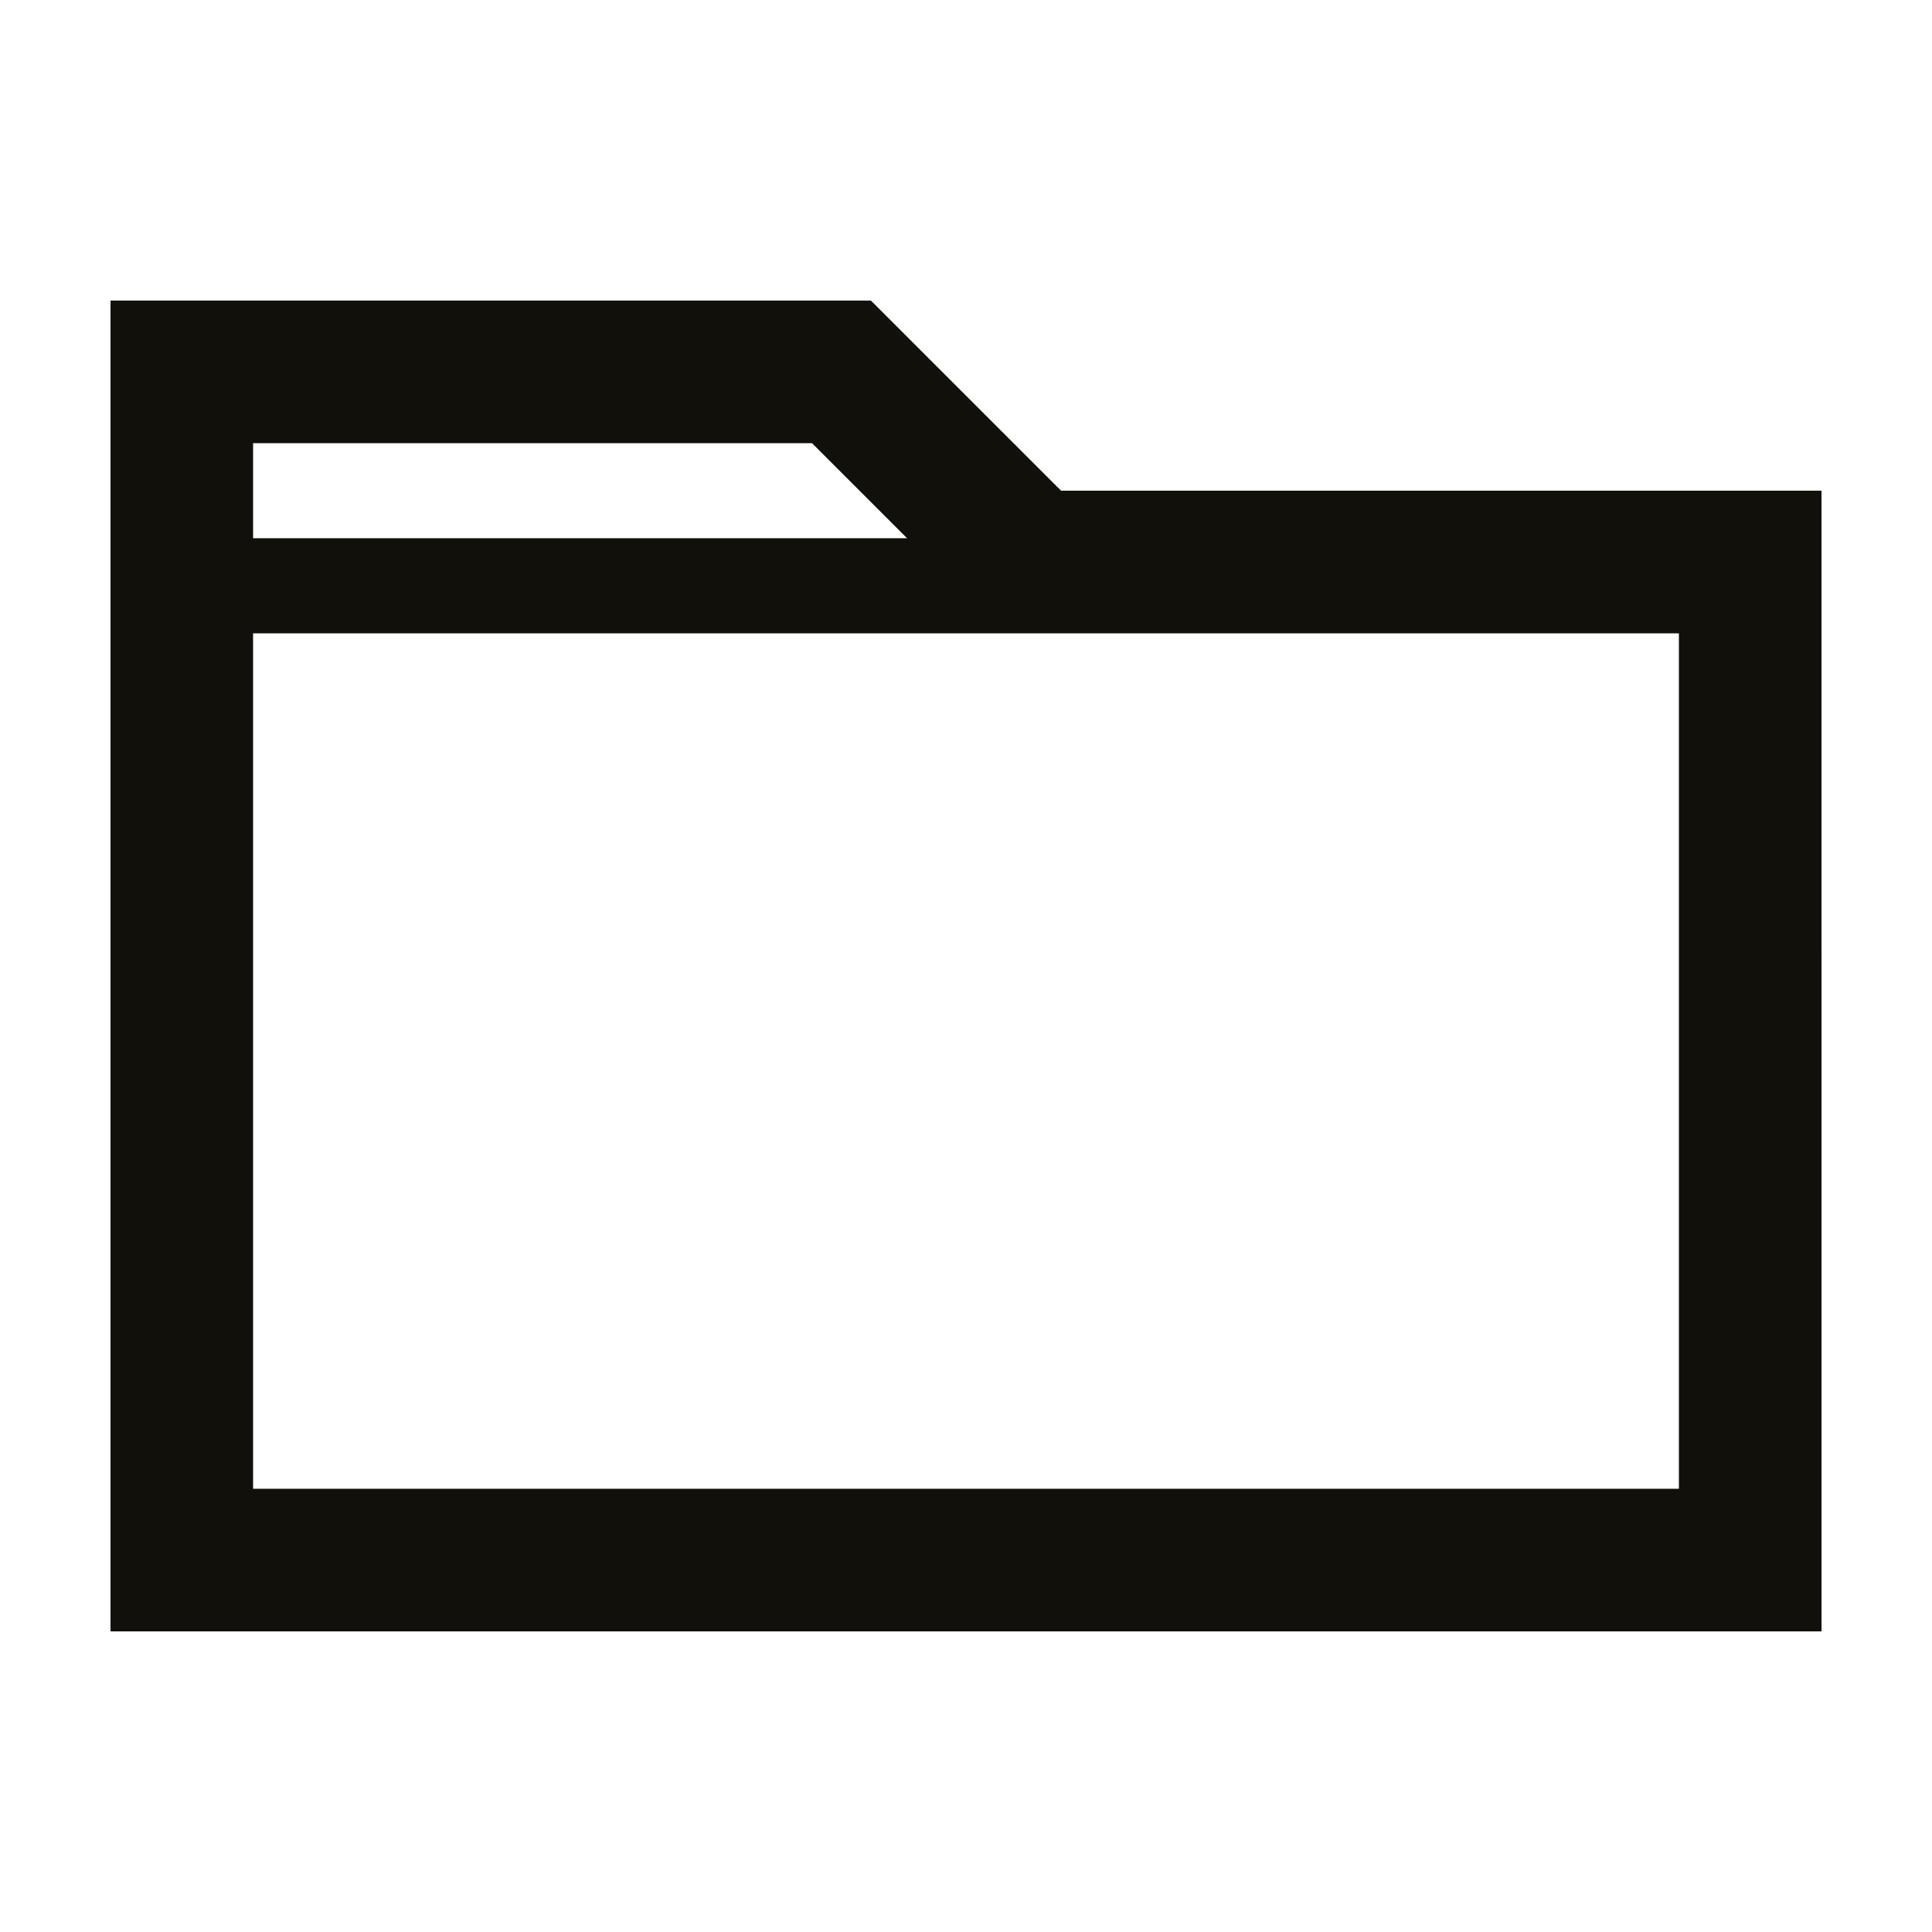
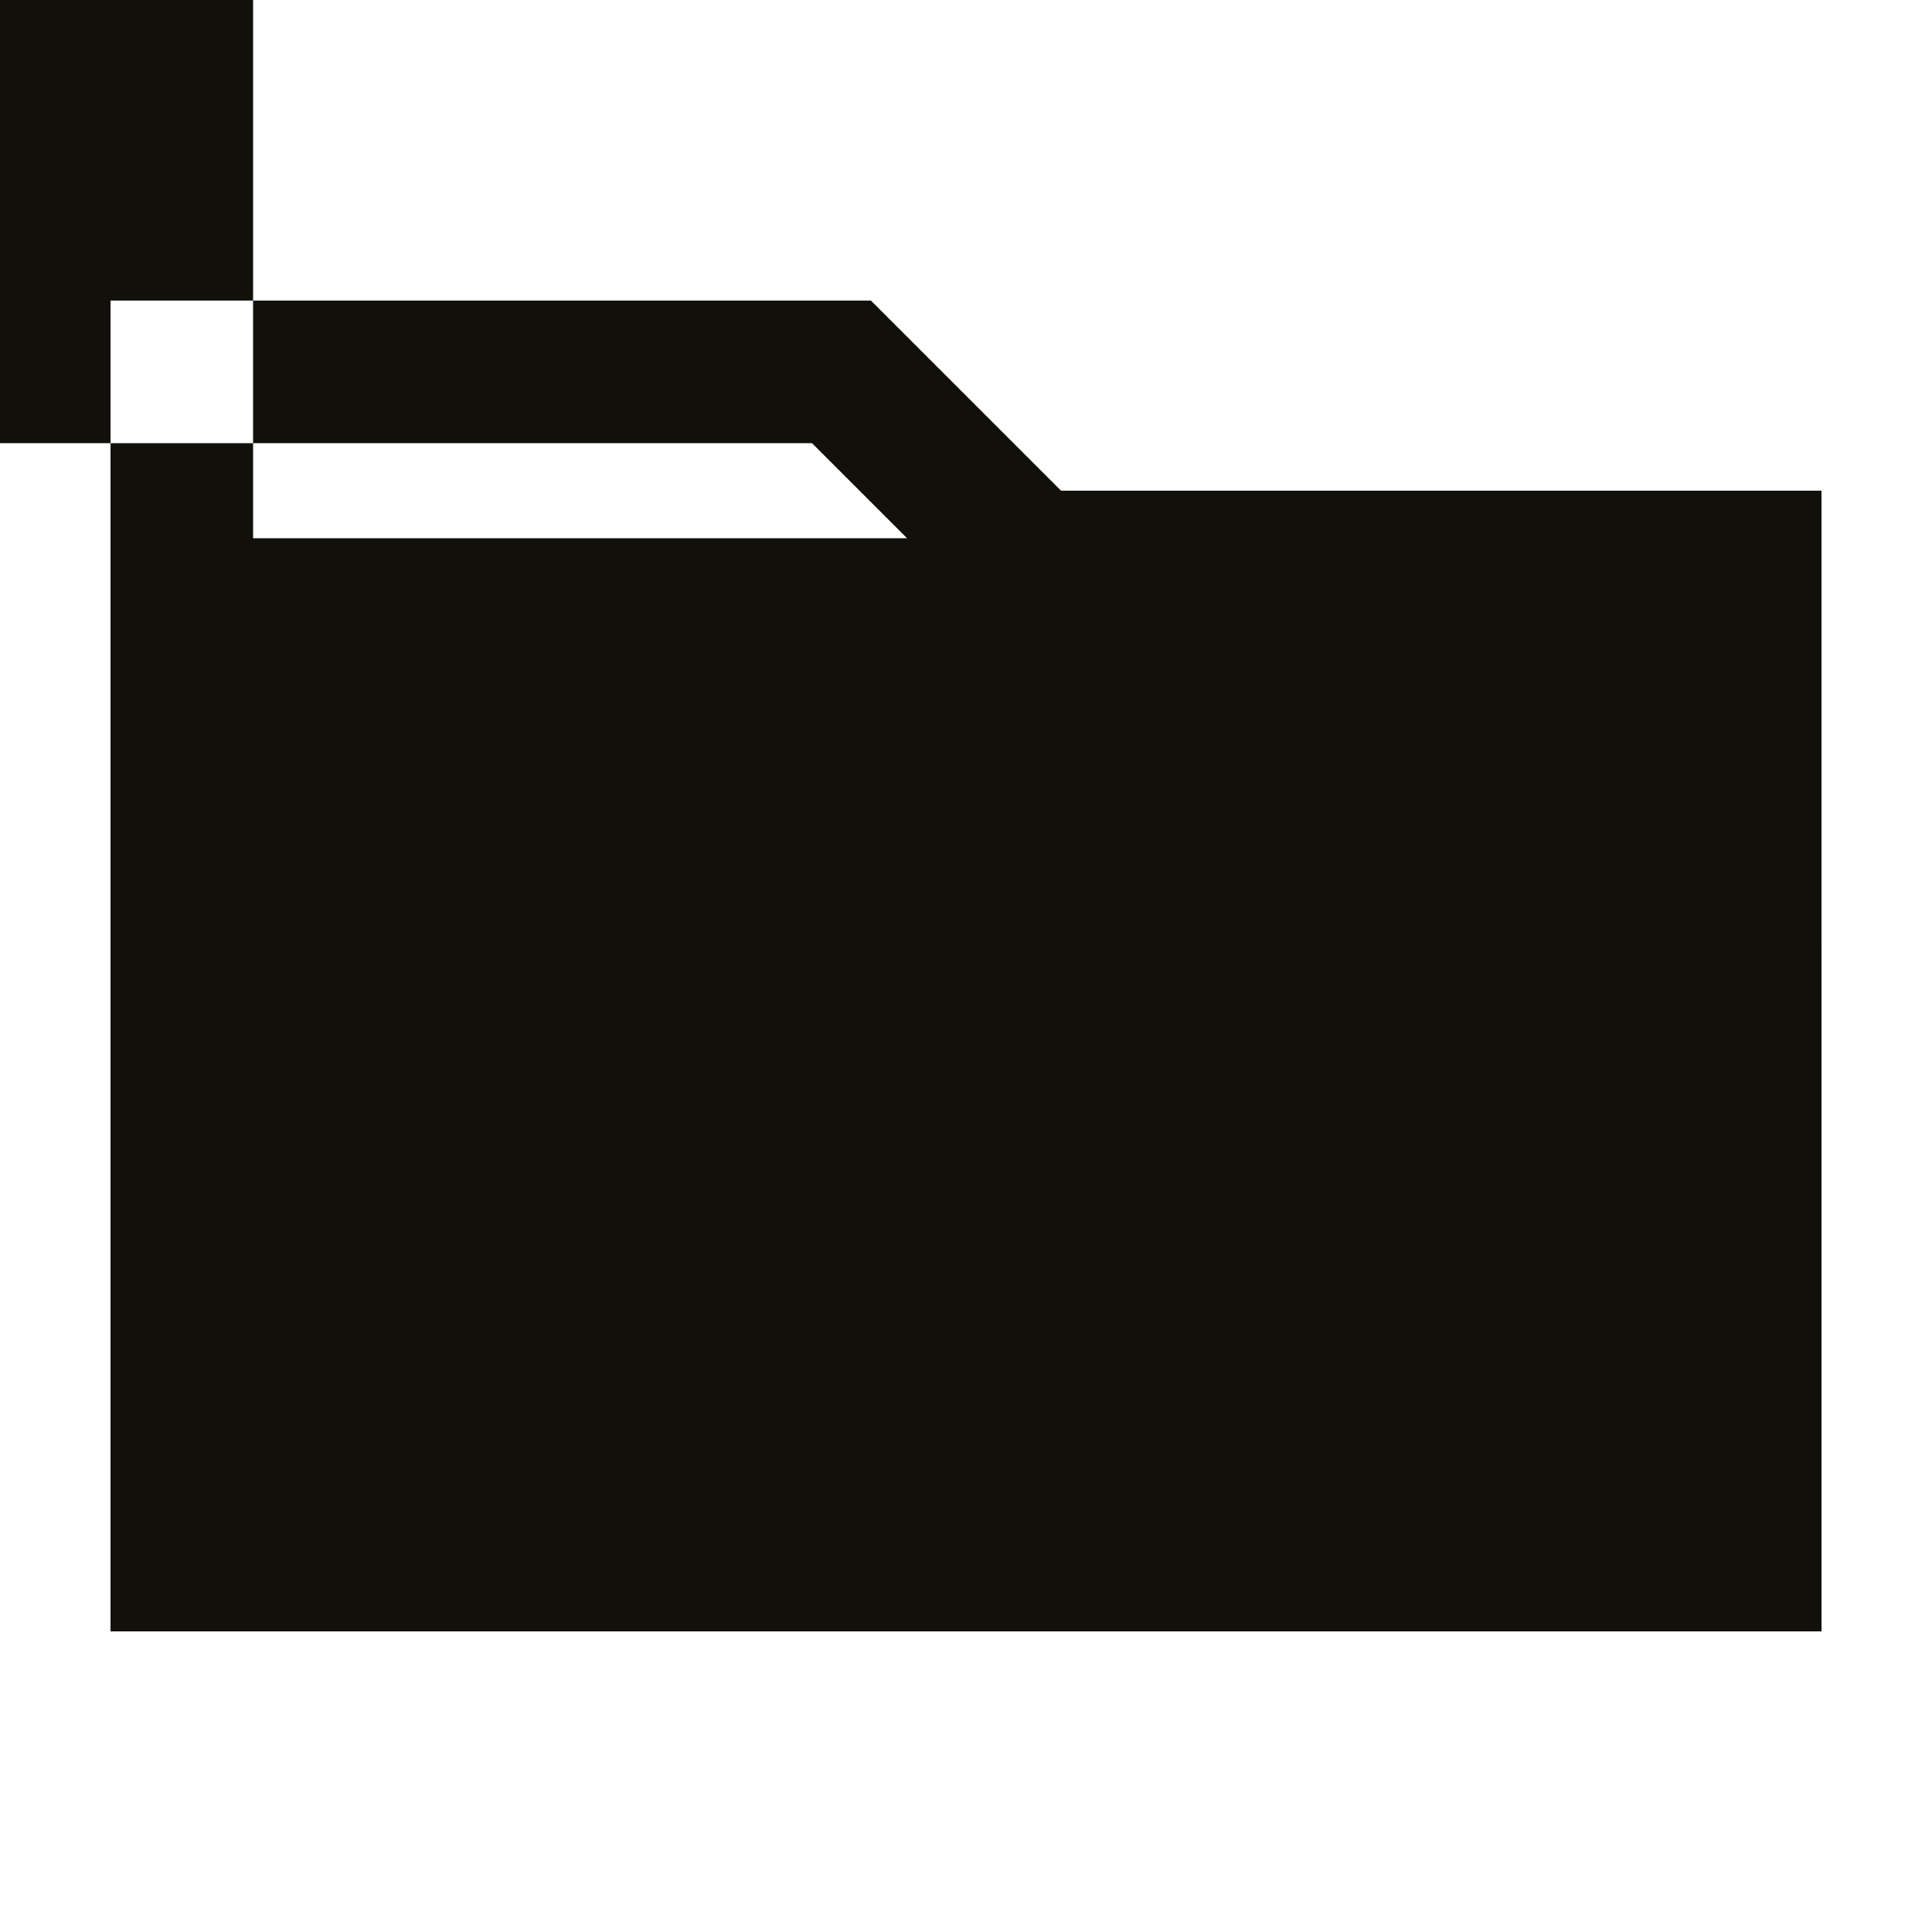
<svg xmlns="http://www.w3.org/2000/svg" width="800px" height="800px" version="1.1" viewBox="144 144 512 512">
-   <path d="m374.81 223.66h-201.52v352.67h453.43l-0.004-302.29h-201.52zm-163.74 37.785h148.12l25.191 25.191h-173.31zm377.86 277.1h-377.86v-226.71h377.86z" fill="#12100a" />
+   <path d="m374.81 223.66h-201.52v352.67h453.43l-0.004-302.29h-201.52zm-163.74 37.785h148.12l25.191 25.191h-173.31zh-377.86v-226.71h377.86z" fill="#12100a" />
</svg>